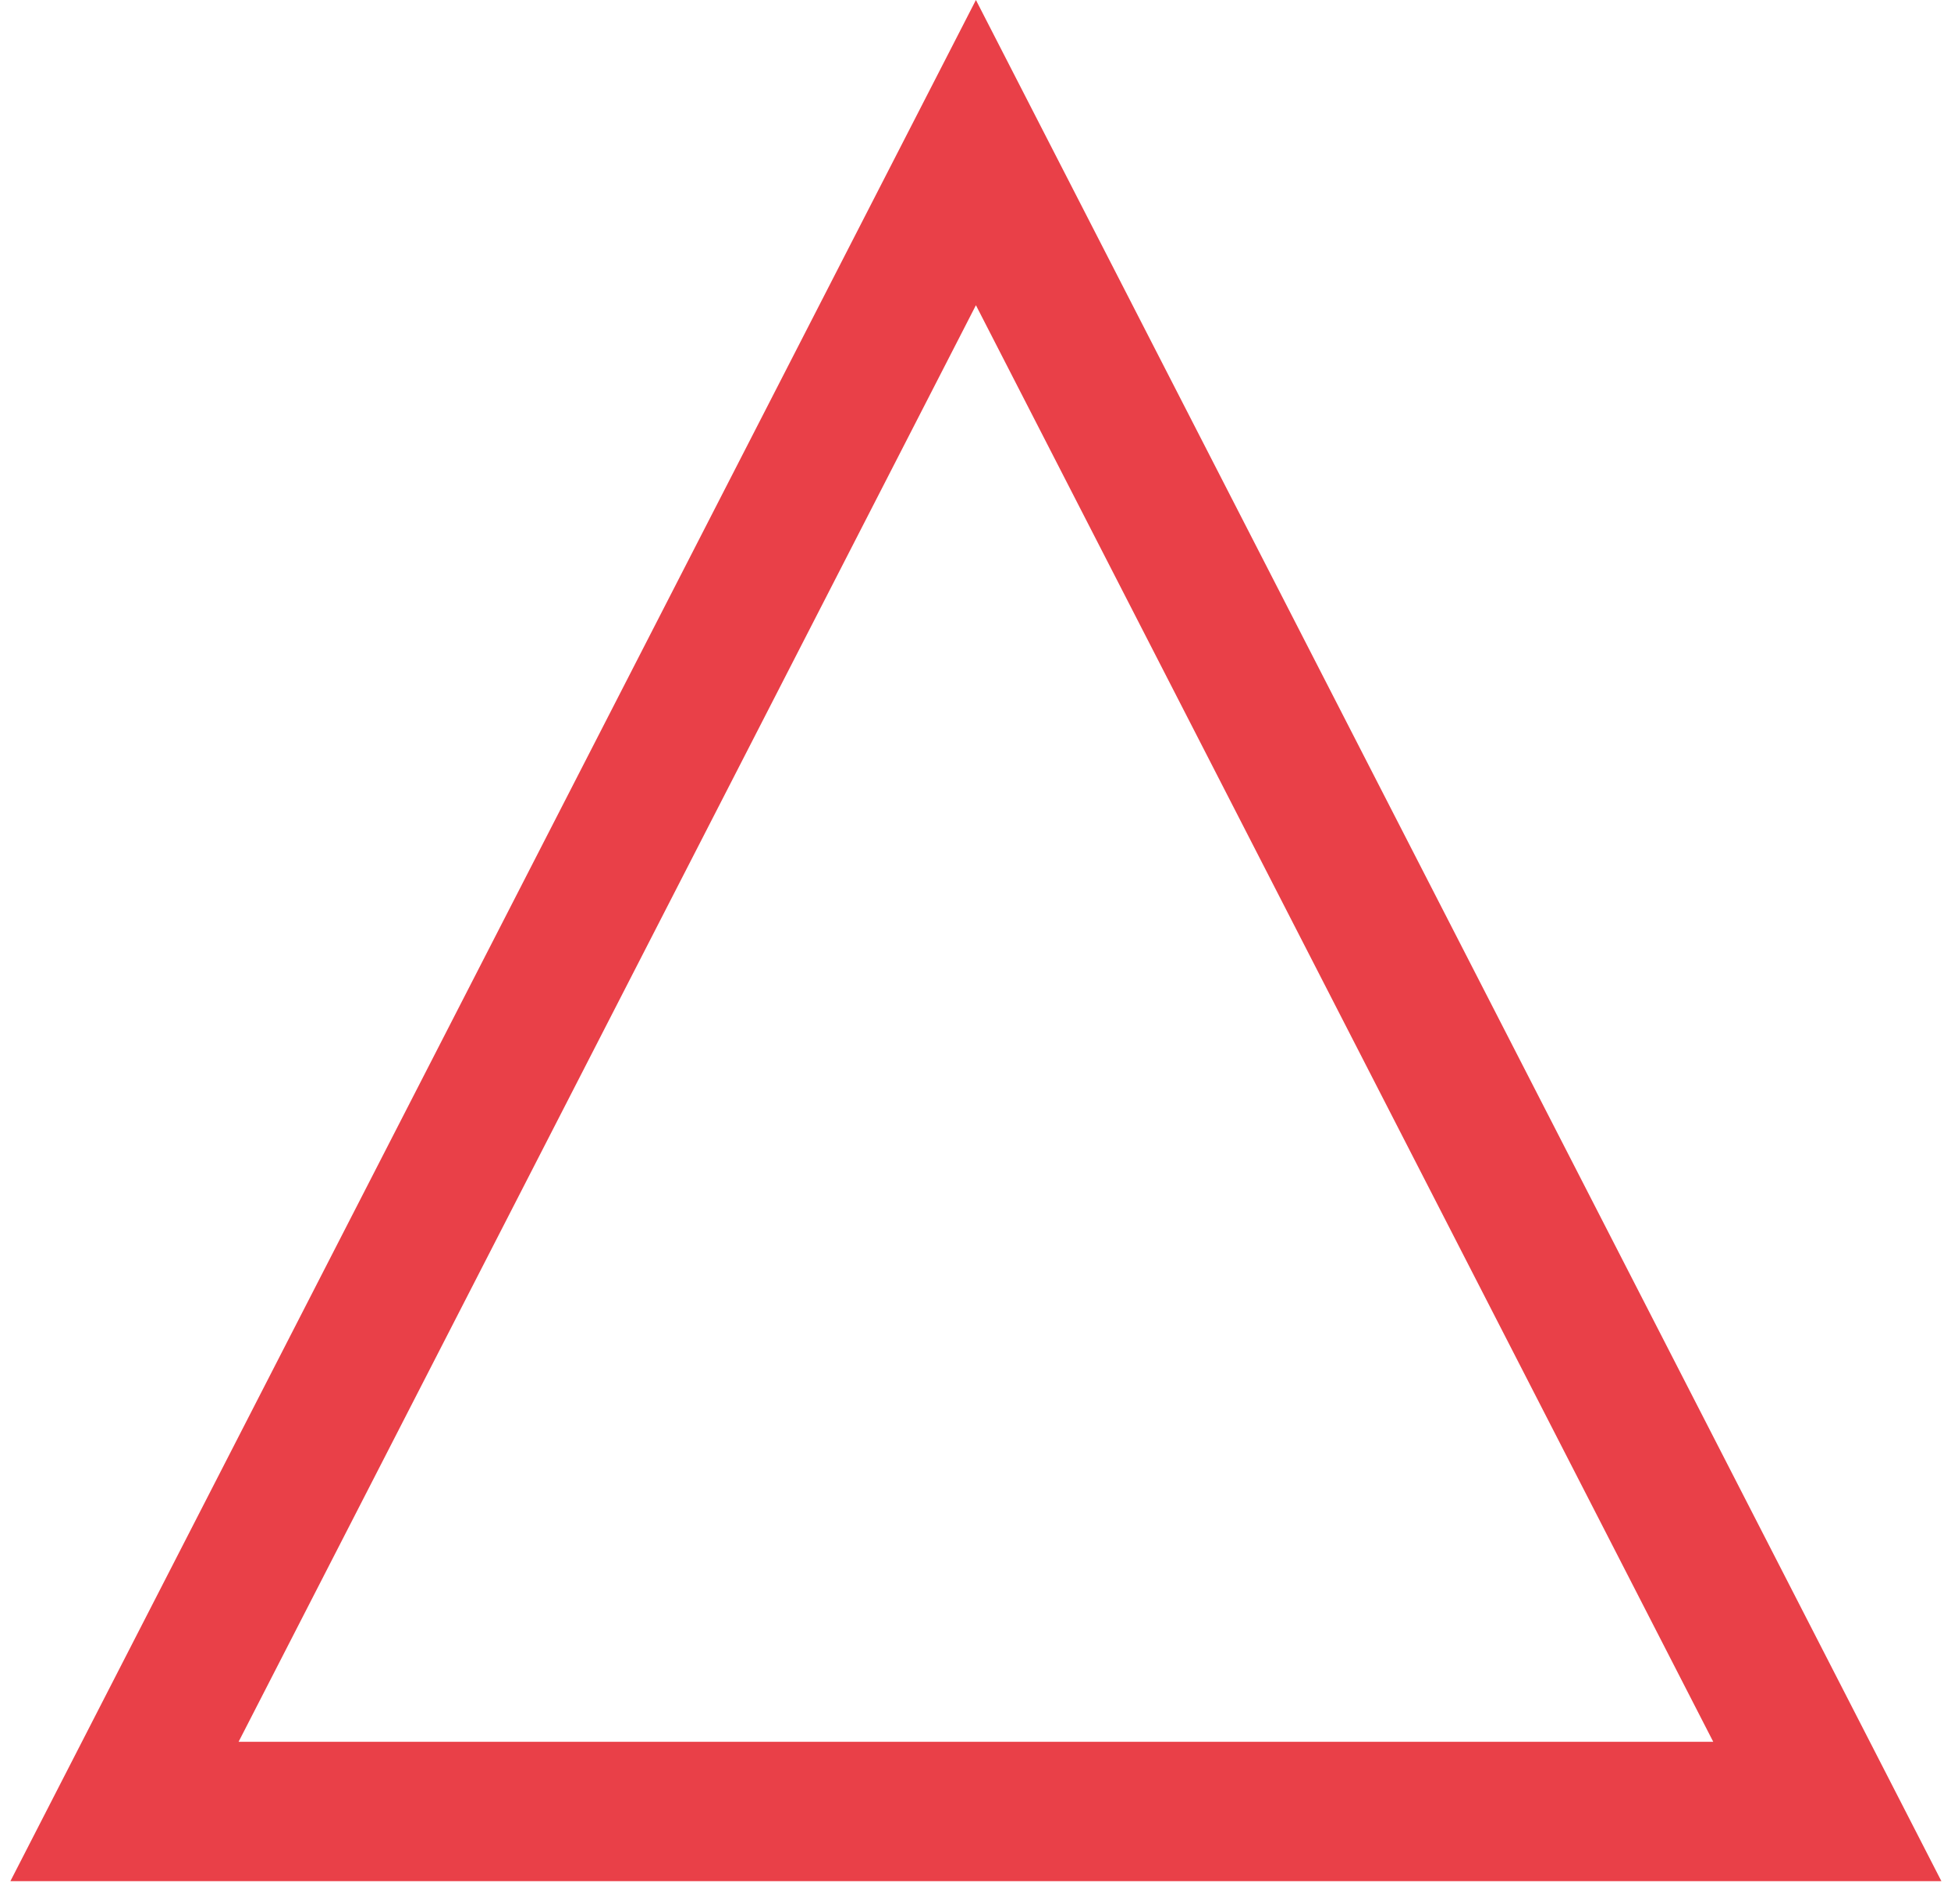
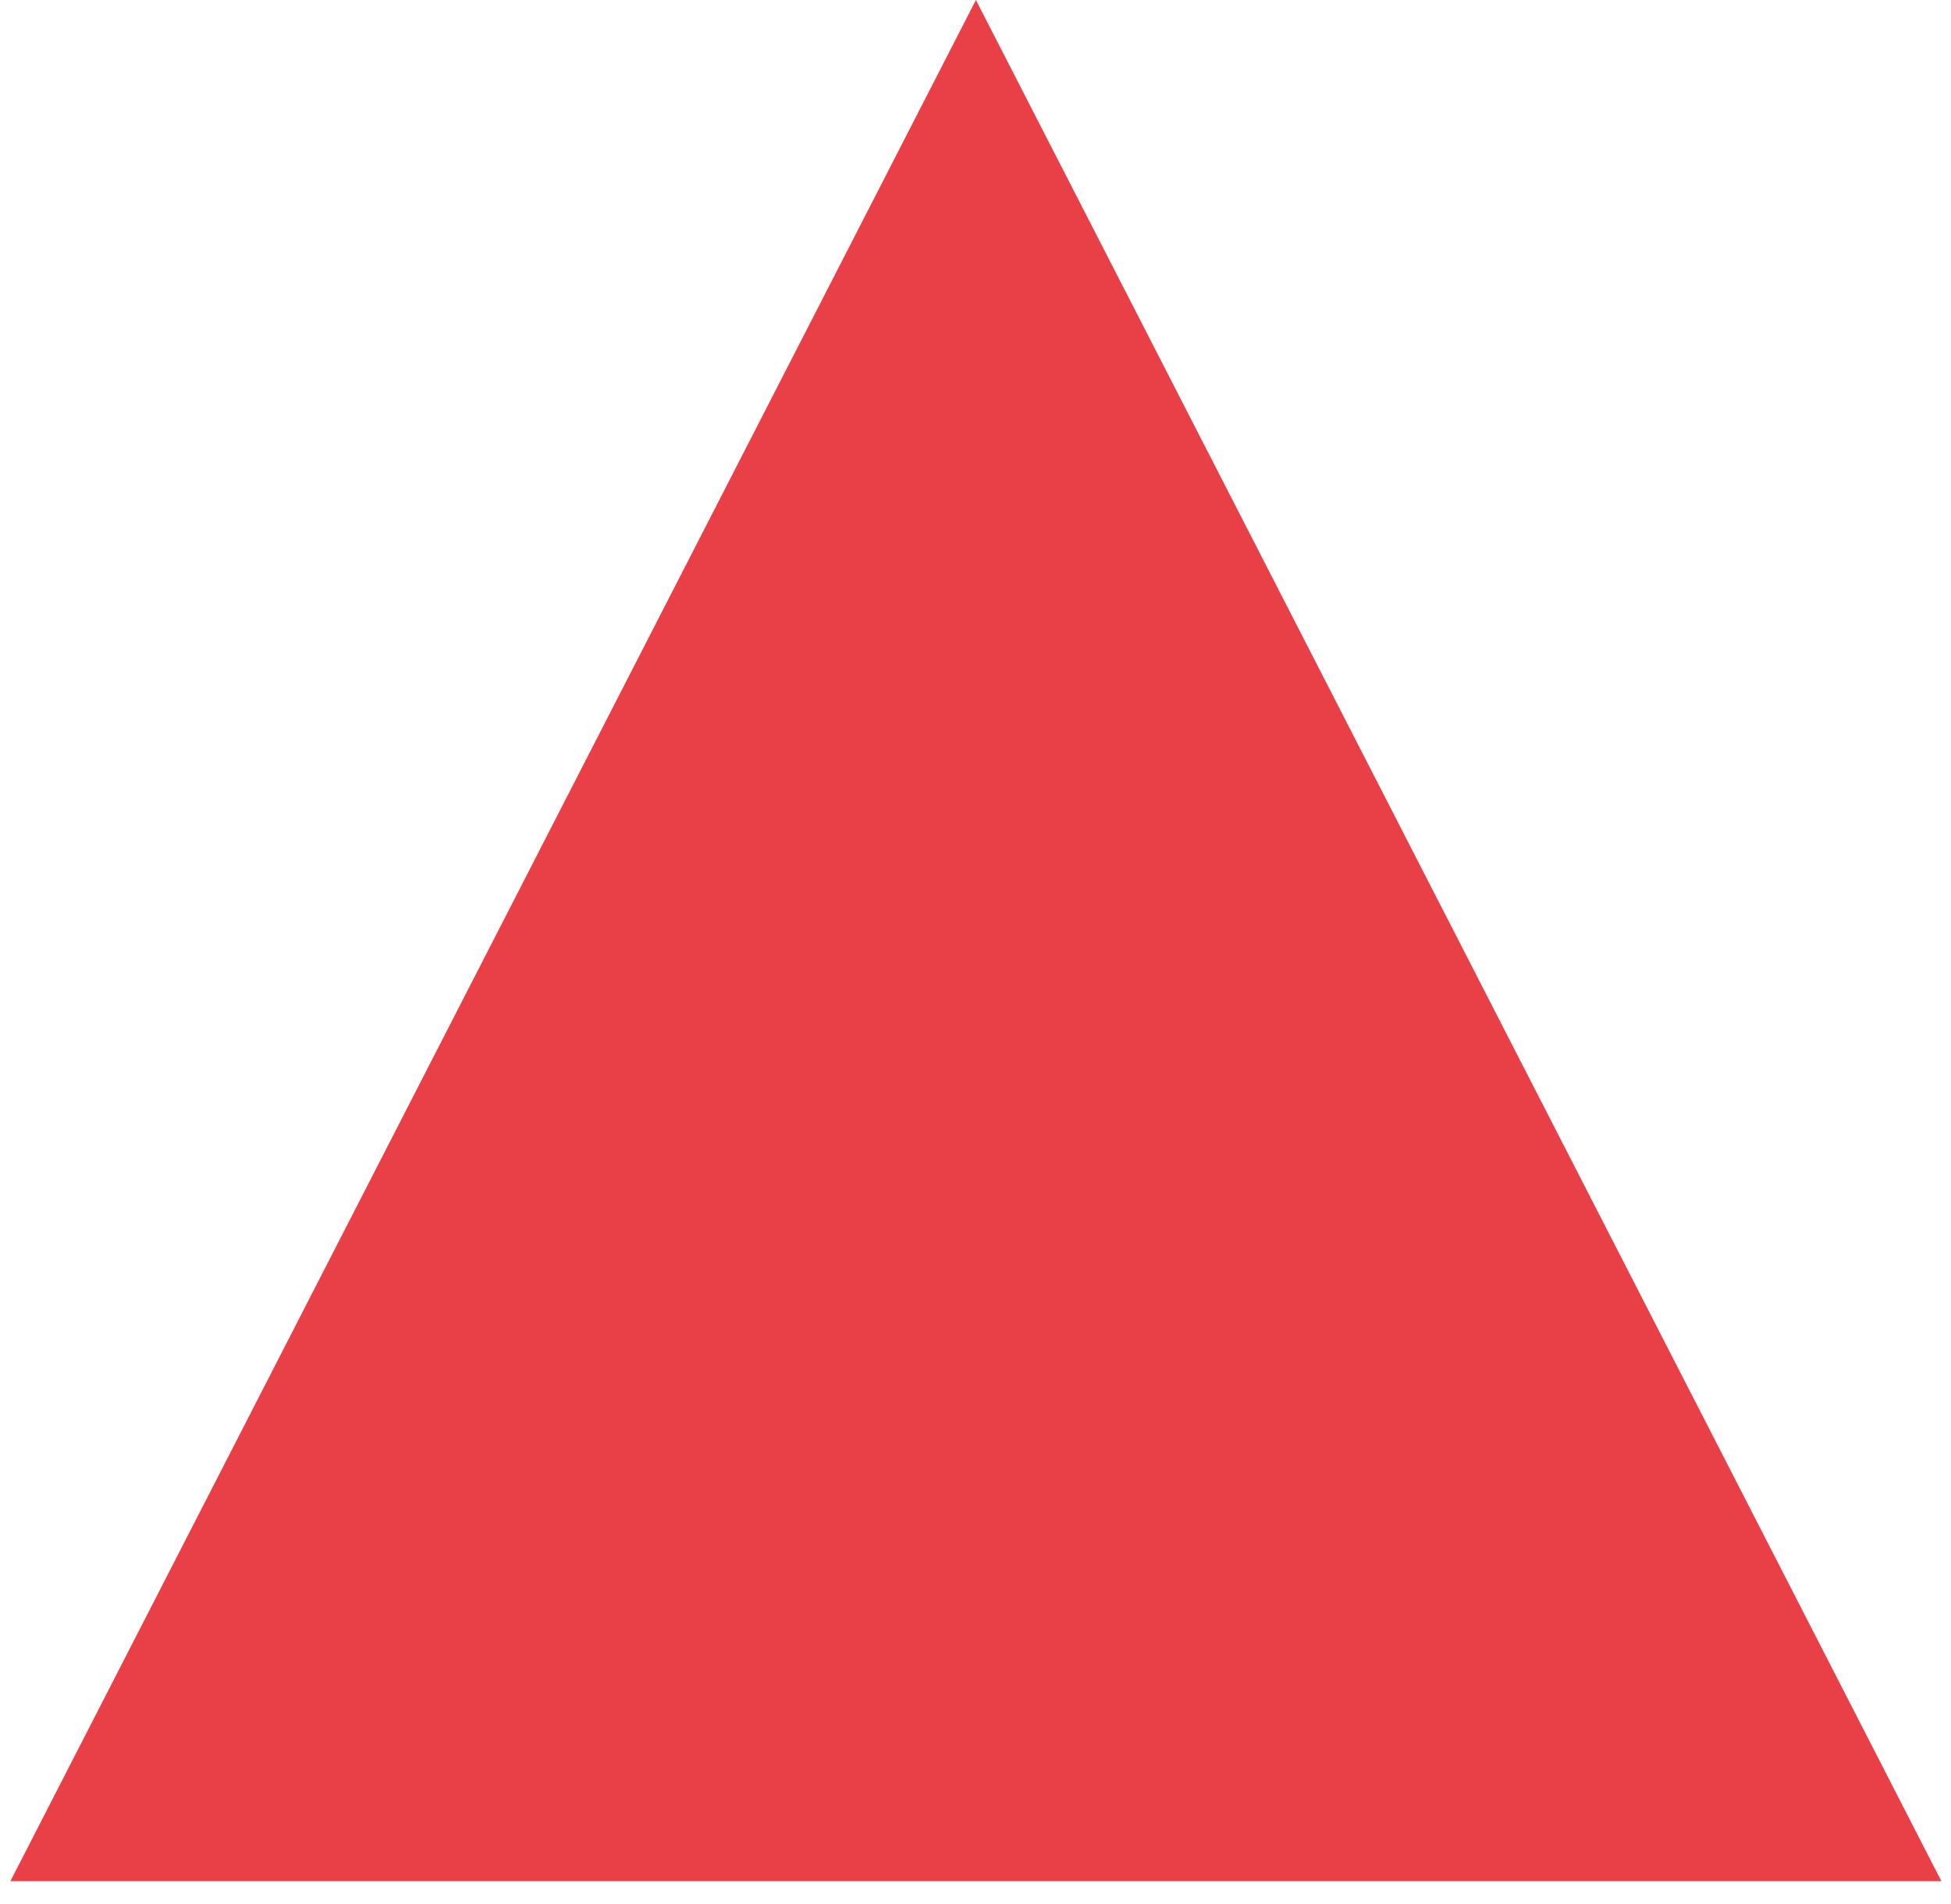
<svg xmlns="http://www.w3.org/2000/svg" width="42" height="41" viewBox="0 0 42 41" fill="none">
-   <path fill-rule="evenodd" clip-rule="evenodd" d="M21.009 0L0.224 40.5H41.793L21.009 0ZM21.009 6.571L5.136 37.5H36.882L21.009 6.571Z" fill="#E94048" />
+   <path fill-rule="evenodd" clip-rule="evenodd" d="M21.009 0L0.224 40.5H41.793L21.009 0ZM21.009 6.571L5.136 37.5L21.009 6.571Z" fill="#E94048" />
</svg>